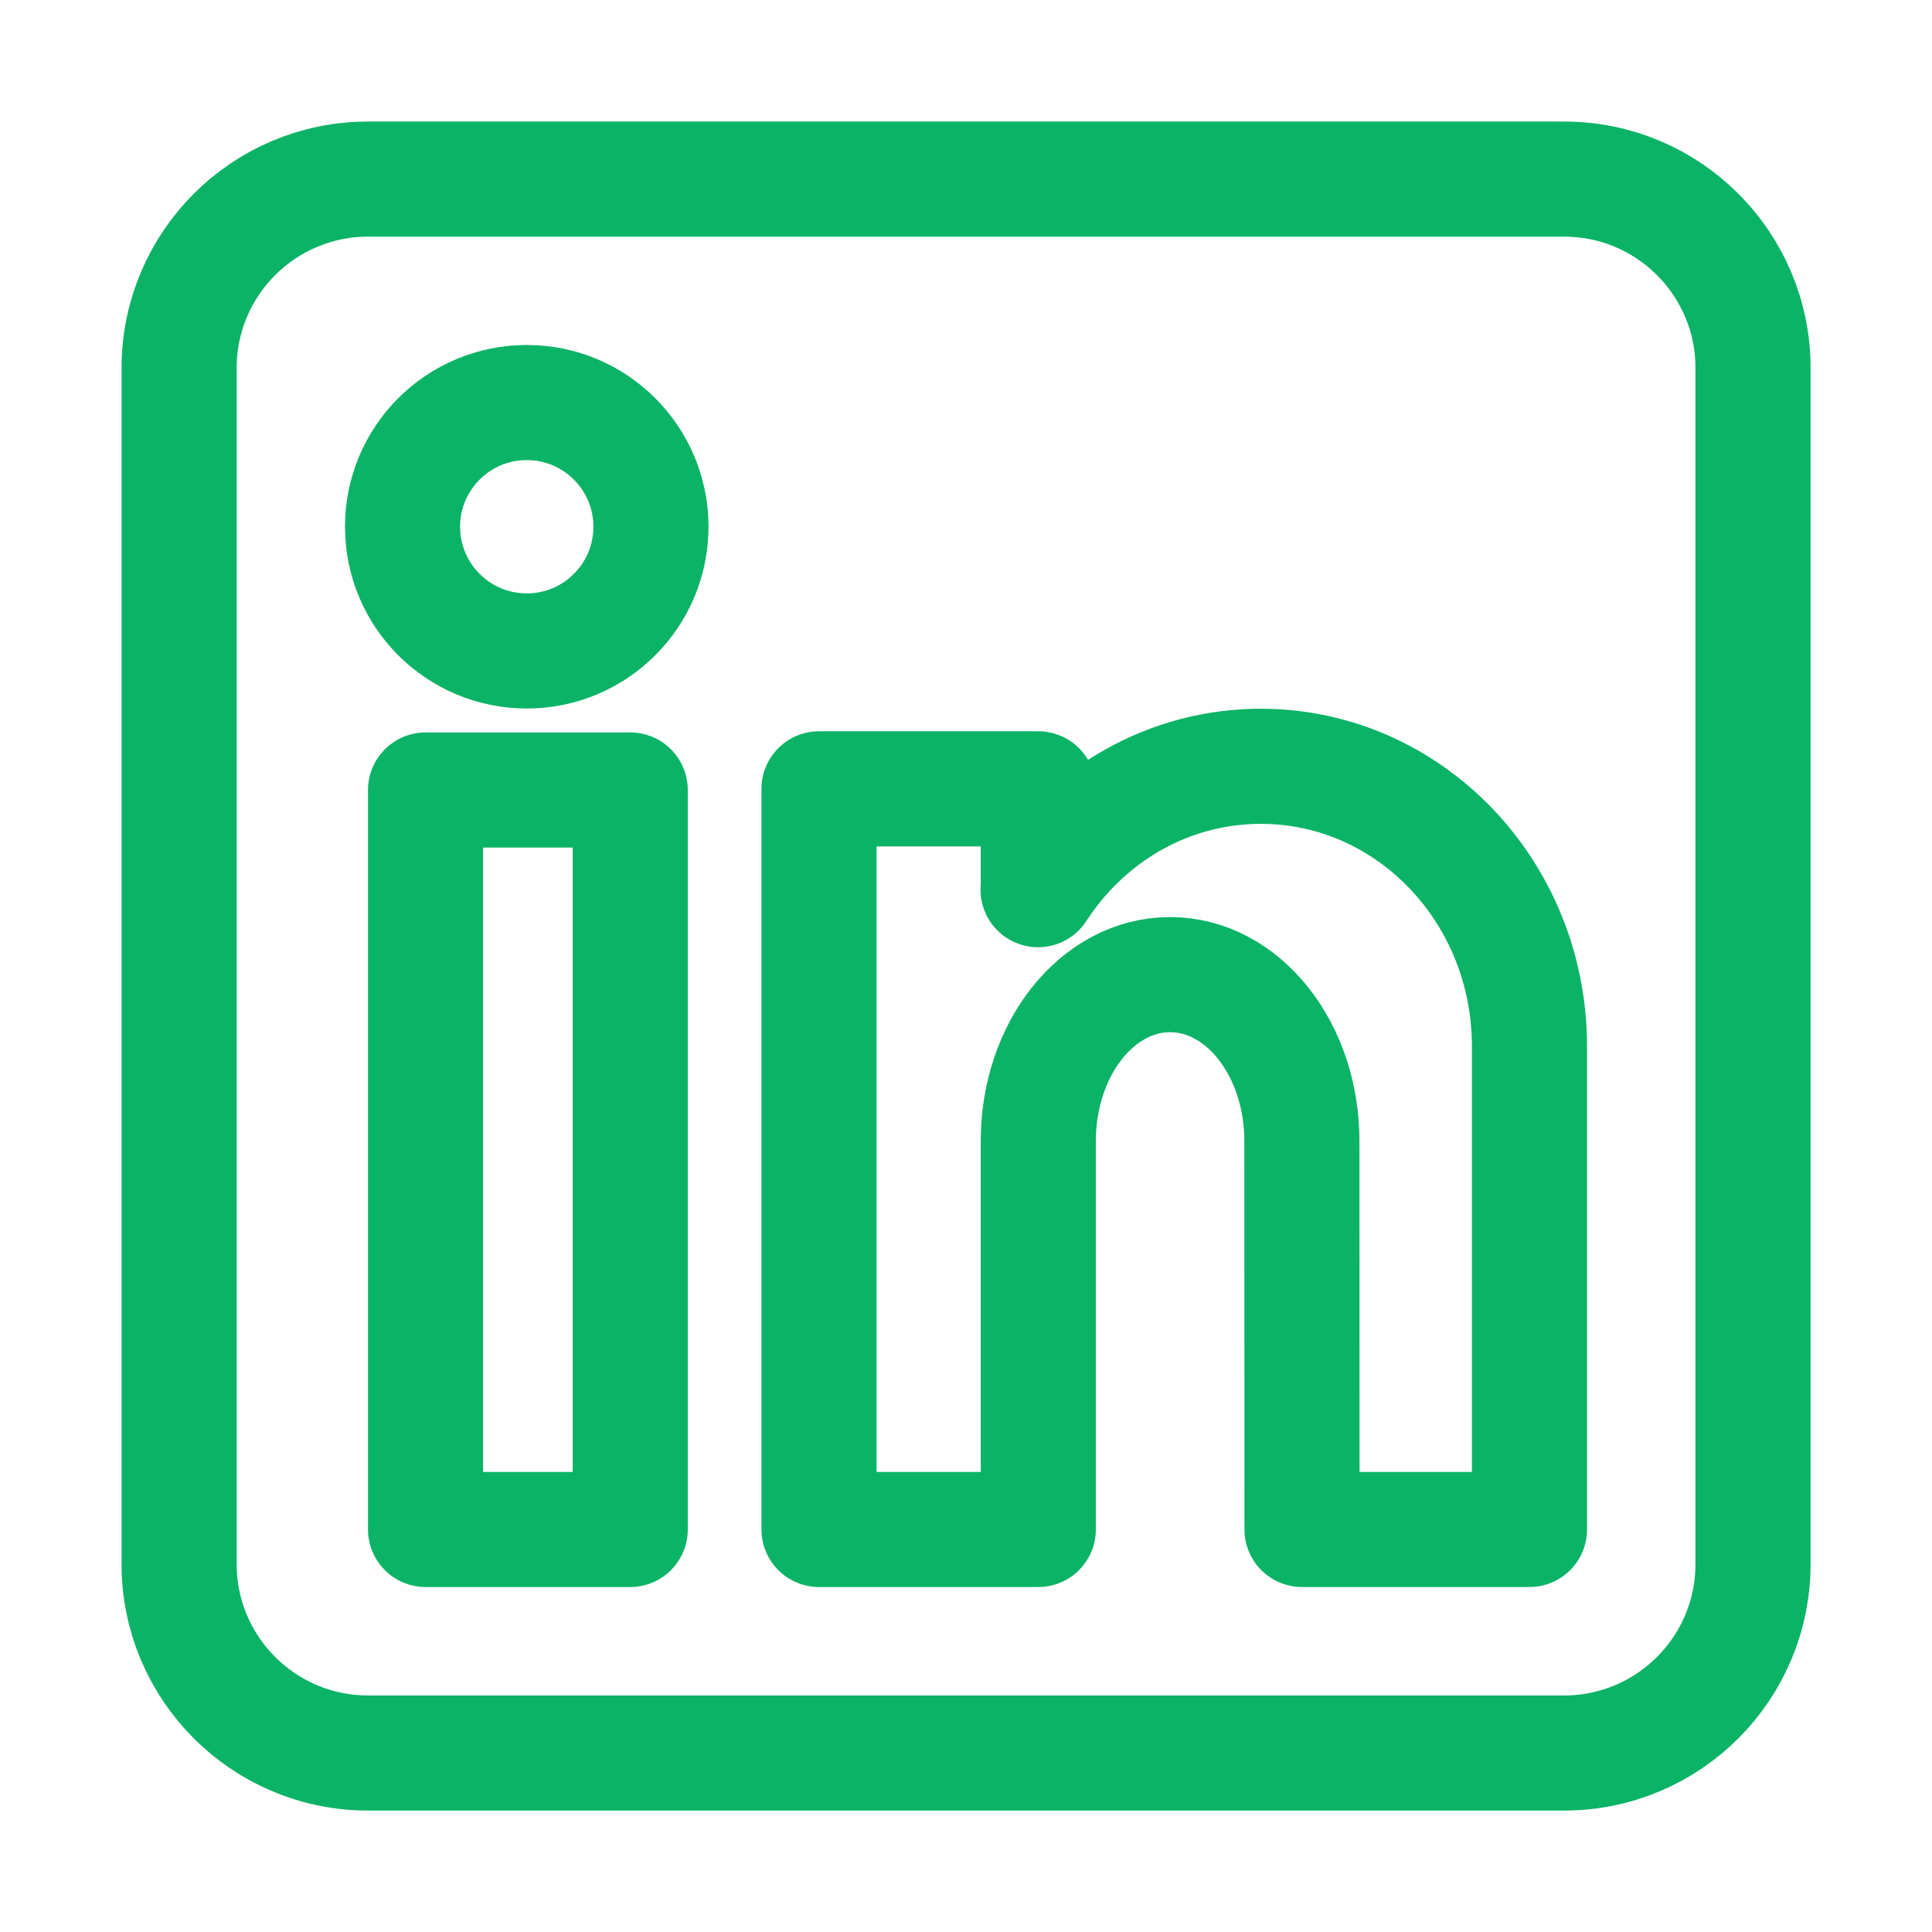
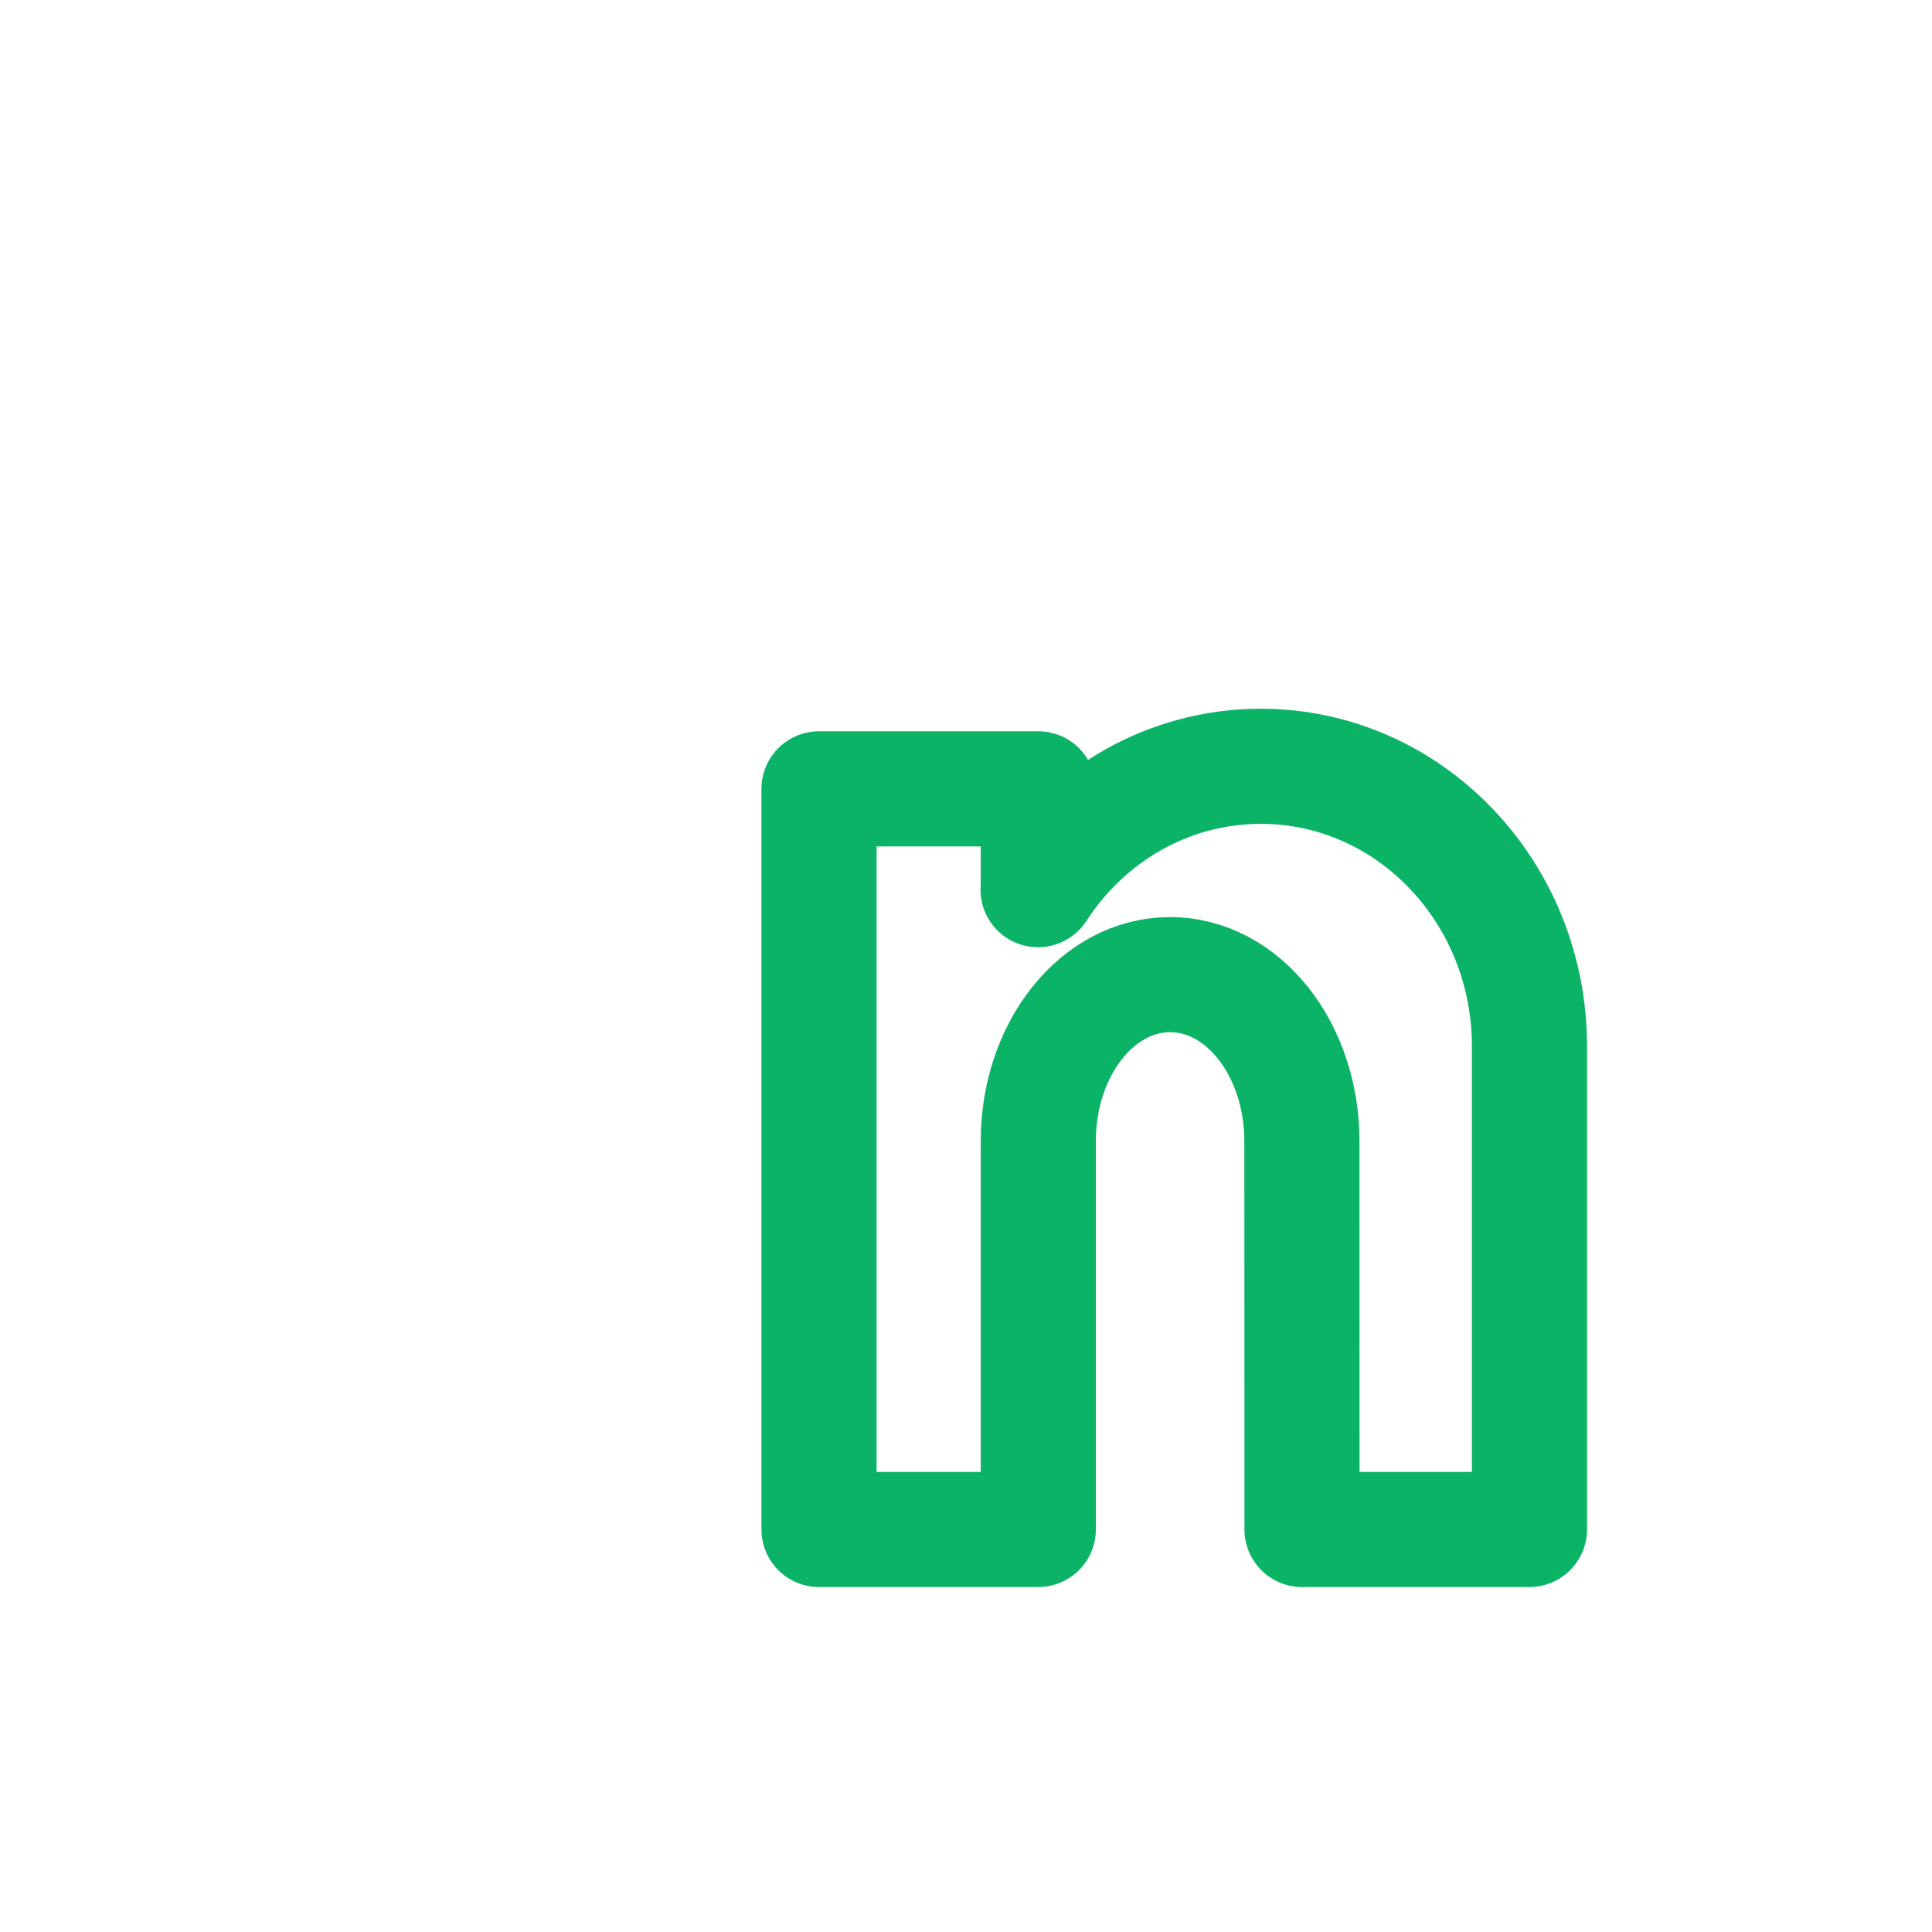
<svg xmlns="http://www.w3.org/2000/svg" id="Ebene_1" data-name="Ebene 1" width="16.784" height="16.784" viewBox="0 0 16.784 16.784">
  <defs>
    <style>
      .cls-1 {
        stroke-linecap: round;
        stroke-linejoin: round;
      }

      .cls-1, .cls-2 {
        fill: none;
        stroke: #0bb366;
      }

      .cls-2 {
        stroke-miterlimit: 10;
      }
    </style>
  </defs>
-   <rect class="cls-1" x="3.697" y="6.863" width="1.778" height="6.424" />
-   <path class="cls-2" d="M5.655,4.576c0,.596-.483,1.079-1.079,1.079s-1.079-.483-1.079-1.079.483-1.079,1.079-1.079,1.079.483,1.079,1.079Z" />
  <path class="cls-1" d="M9.02,7.72v-.867h-1.905v6.434h1.905v-3.377.003c0-.799.512-1.446,1.145-1.446s1.145.647,1.145,1.446v-.003s.001,3.377.001,3.377h1.976v-4.198c0-1.343-1.045-2.432-2.334-2.432-.805,0-1.516.425-1.935,1.072" />
-   <path class="cls-2" d="M3.197,1.556h10.392c.905,0,1.64.735,1.64,1.64v10.392c0,.906-.735,1.641-1.641,1.641H3.197c-.906,0-1.641-.735-1.641-1.641V3.197c0-.906.735-1.641,1.641-1.641Z" />
</svg>